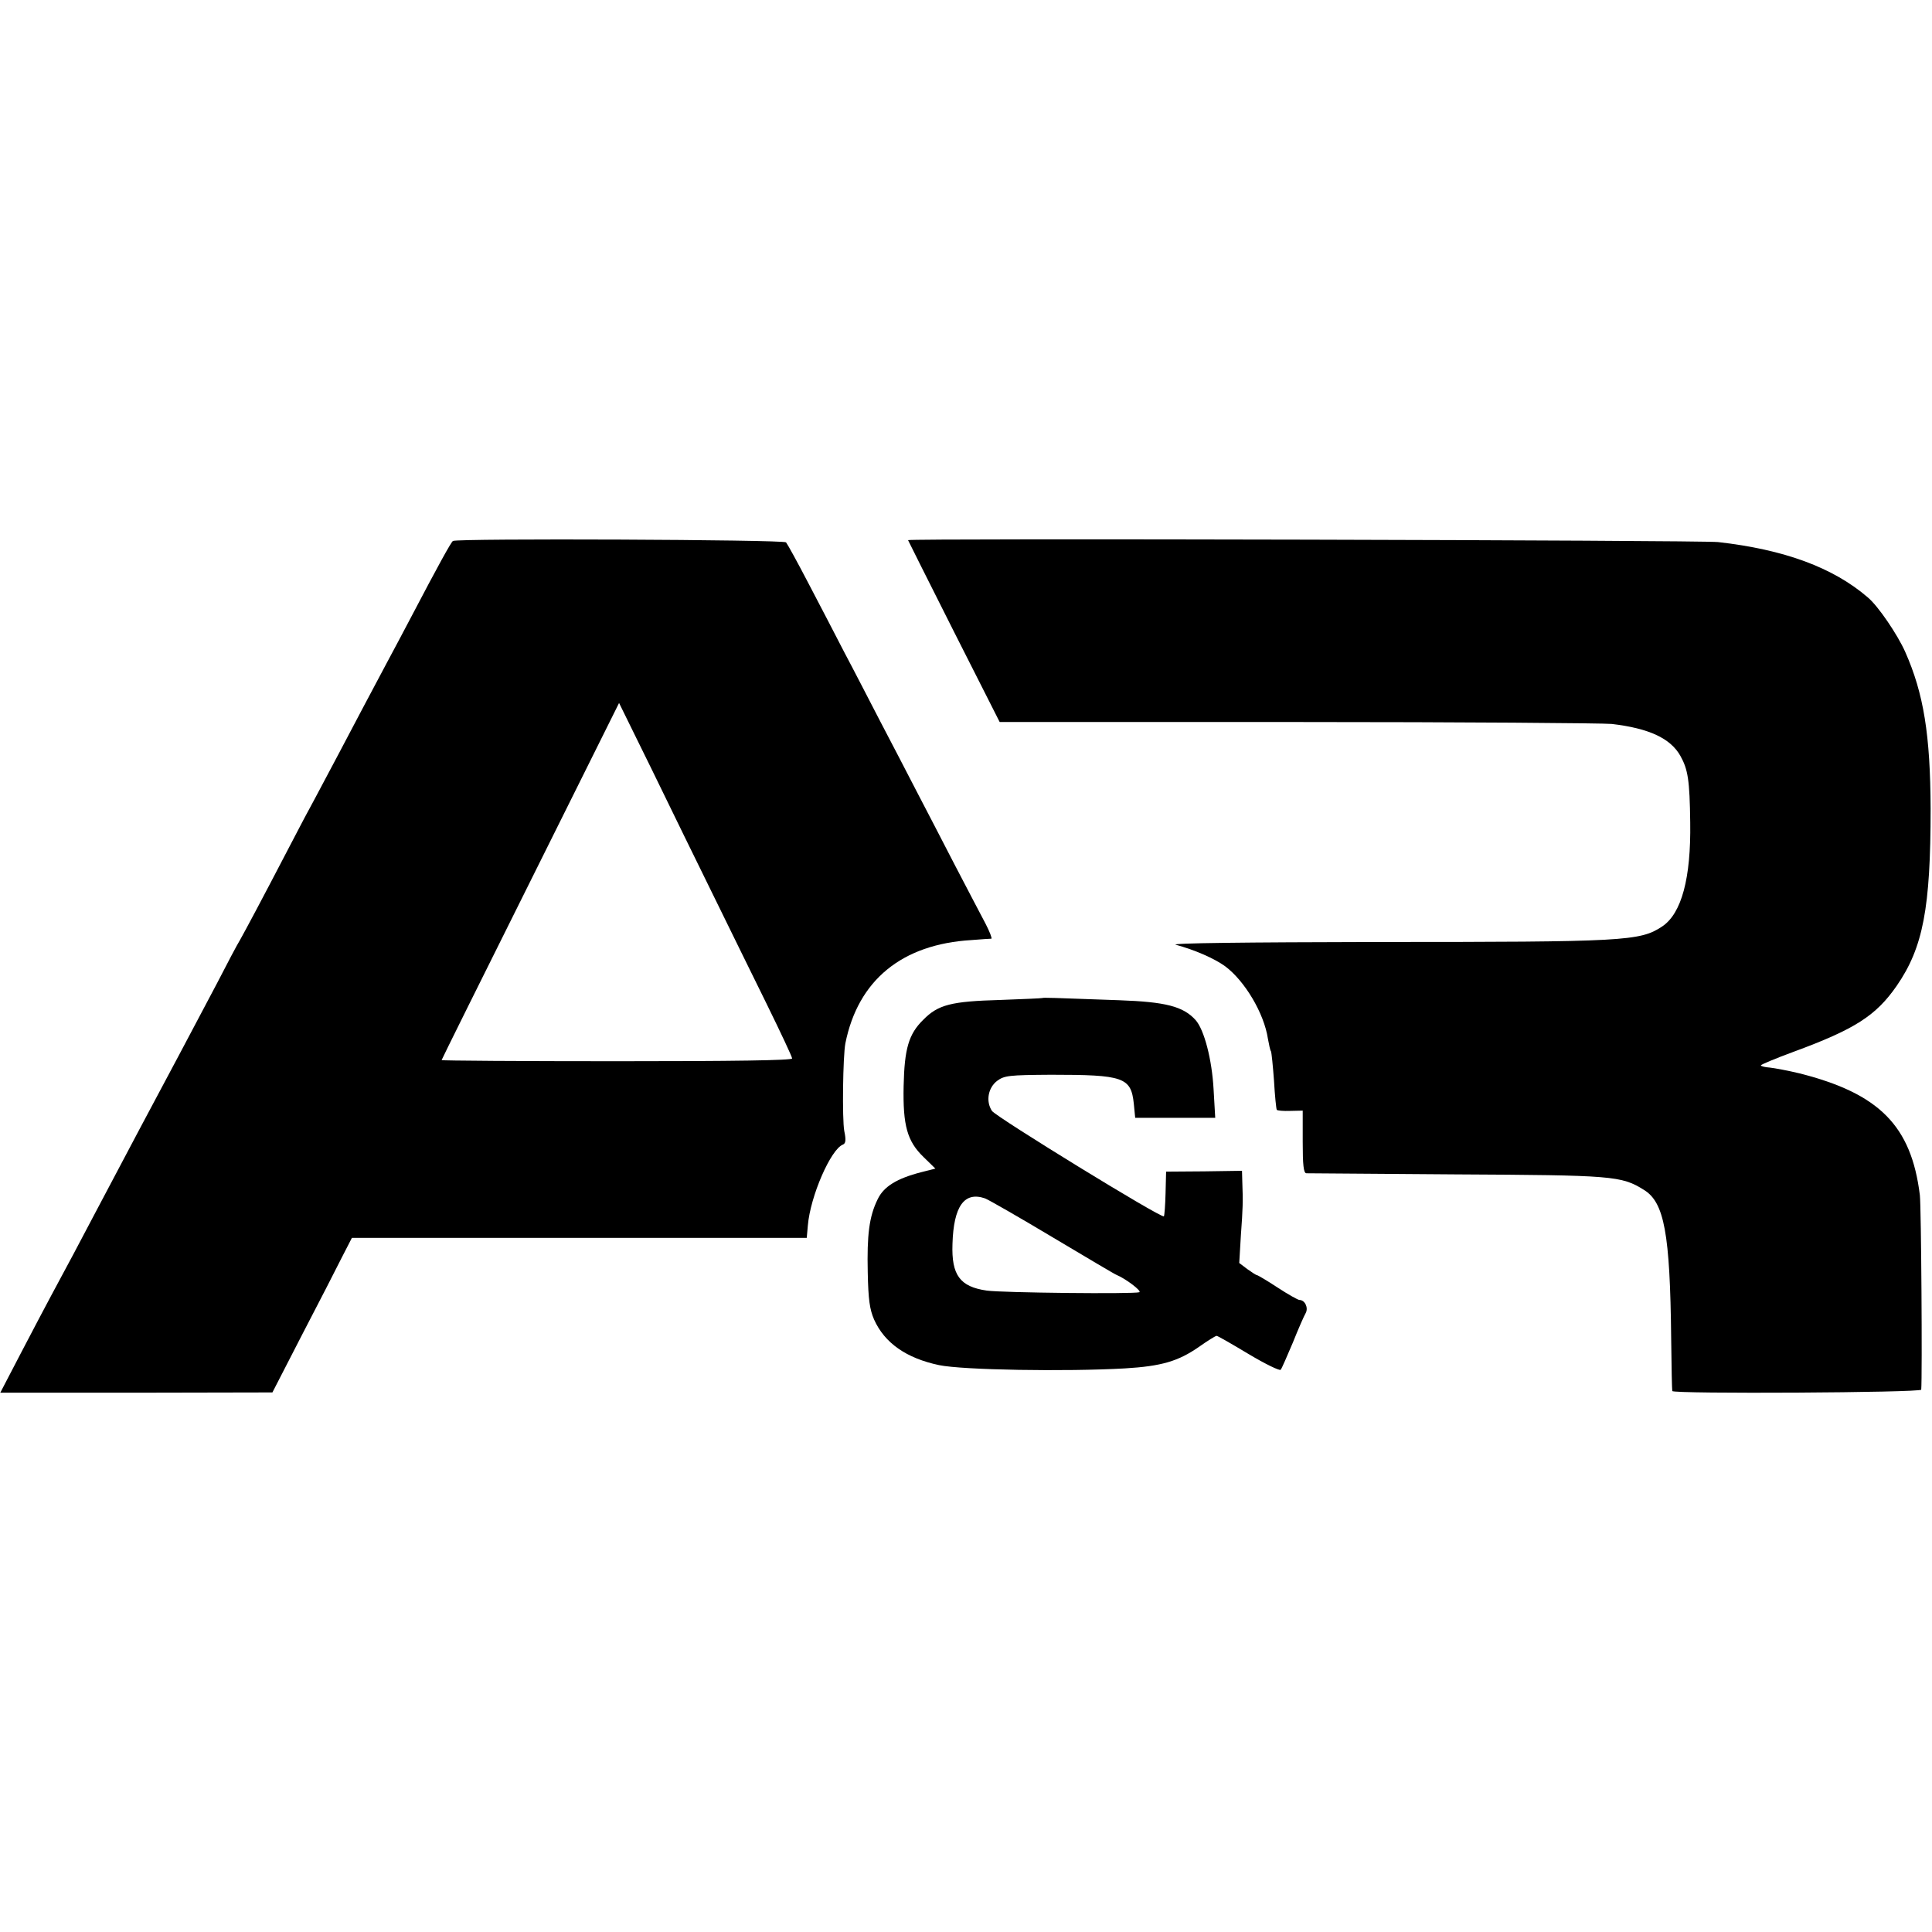
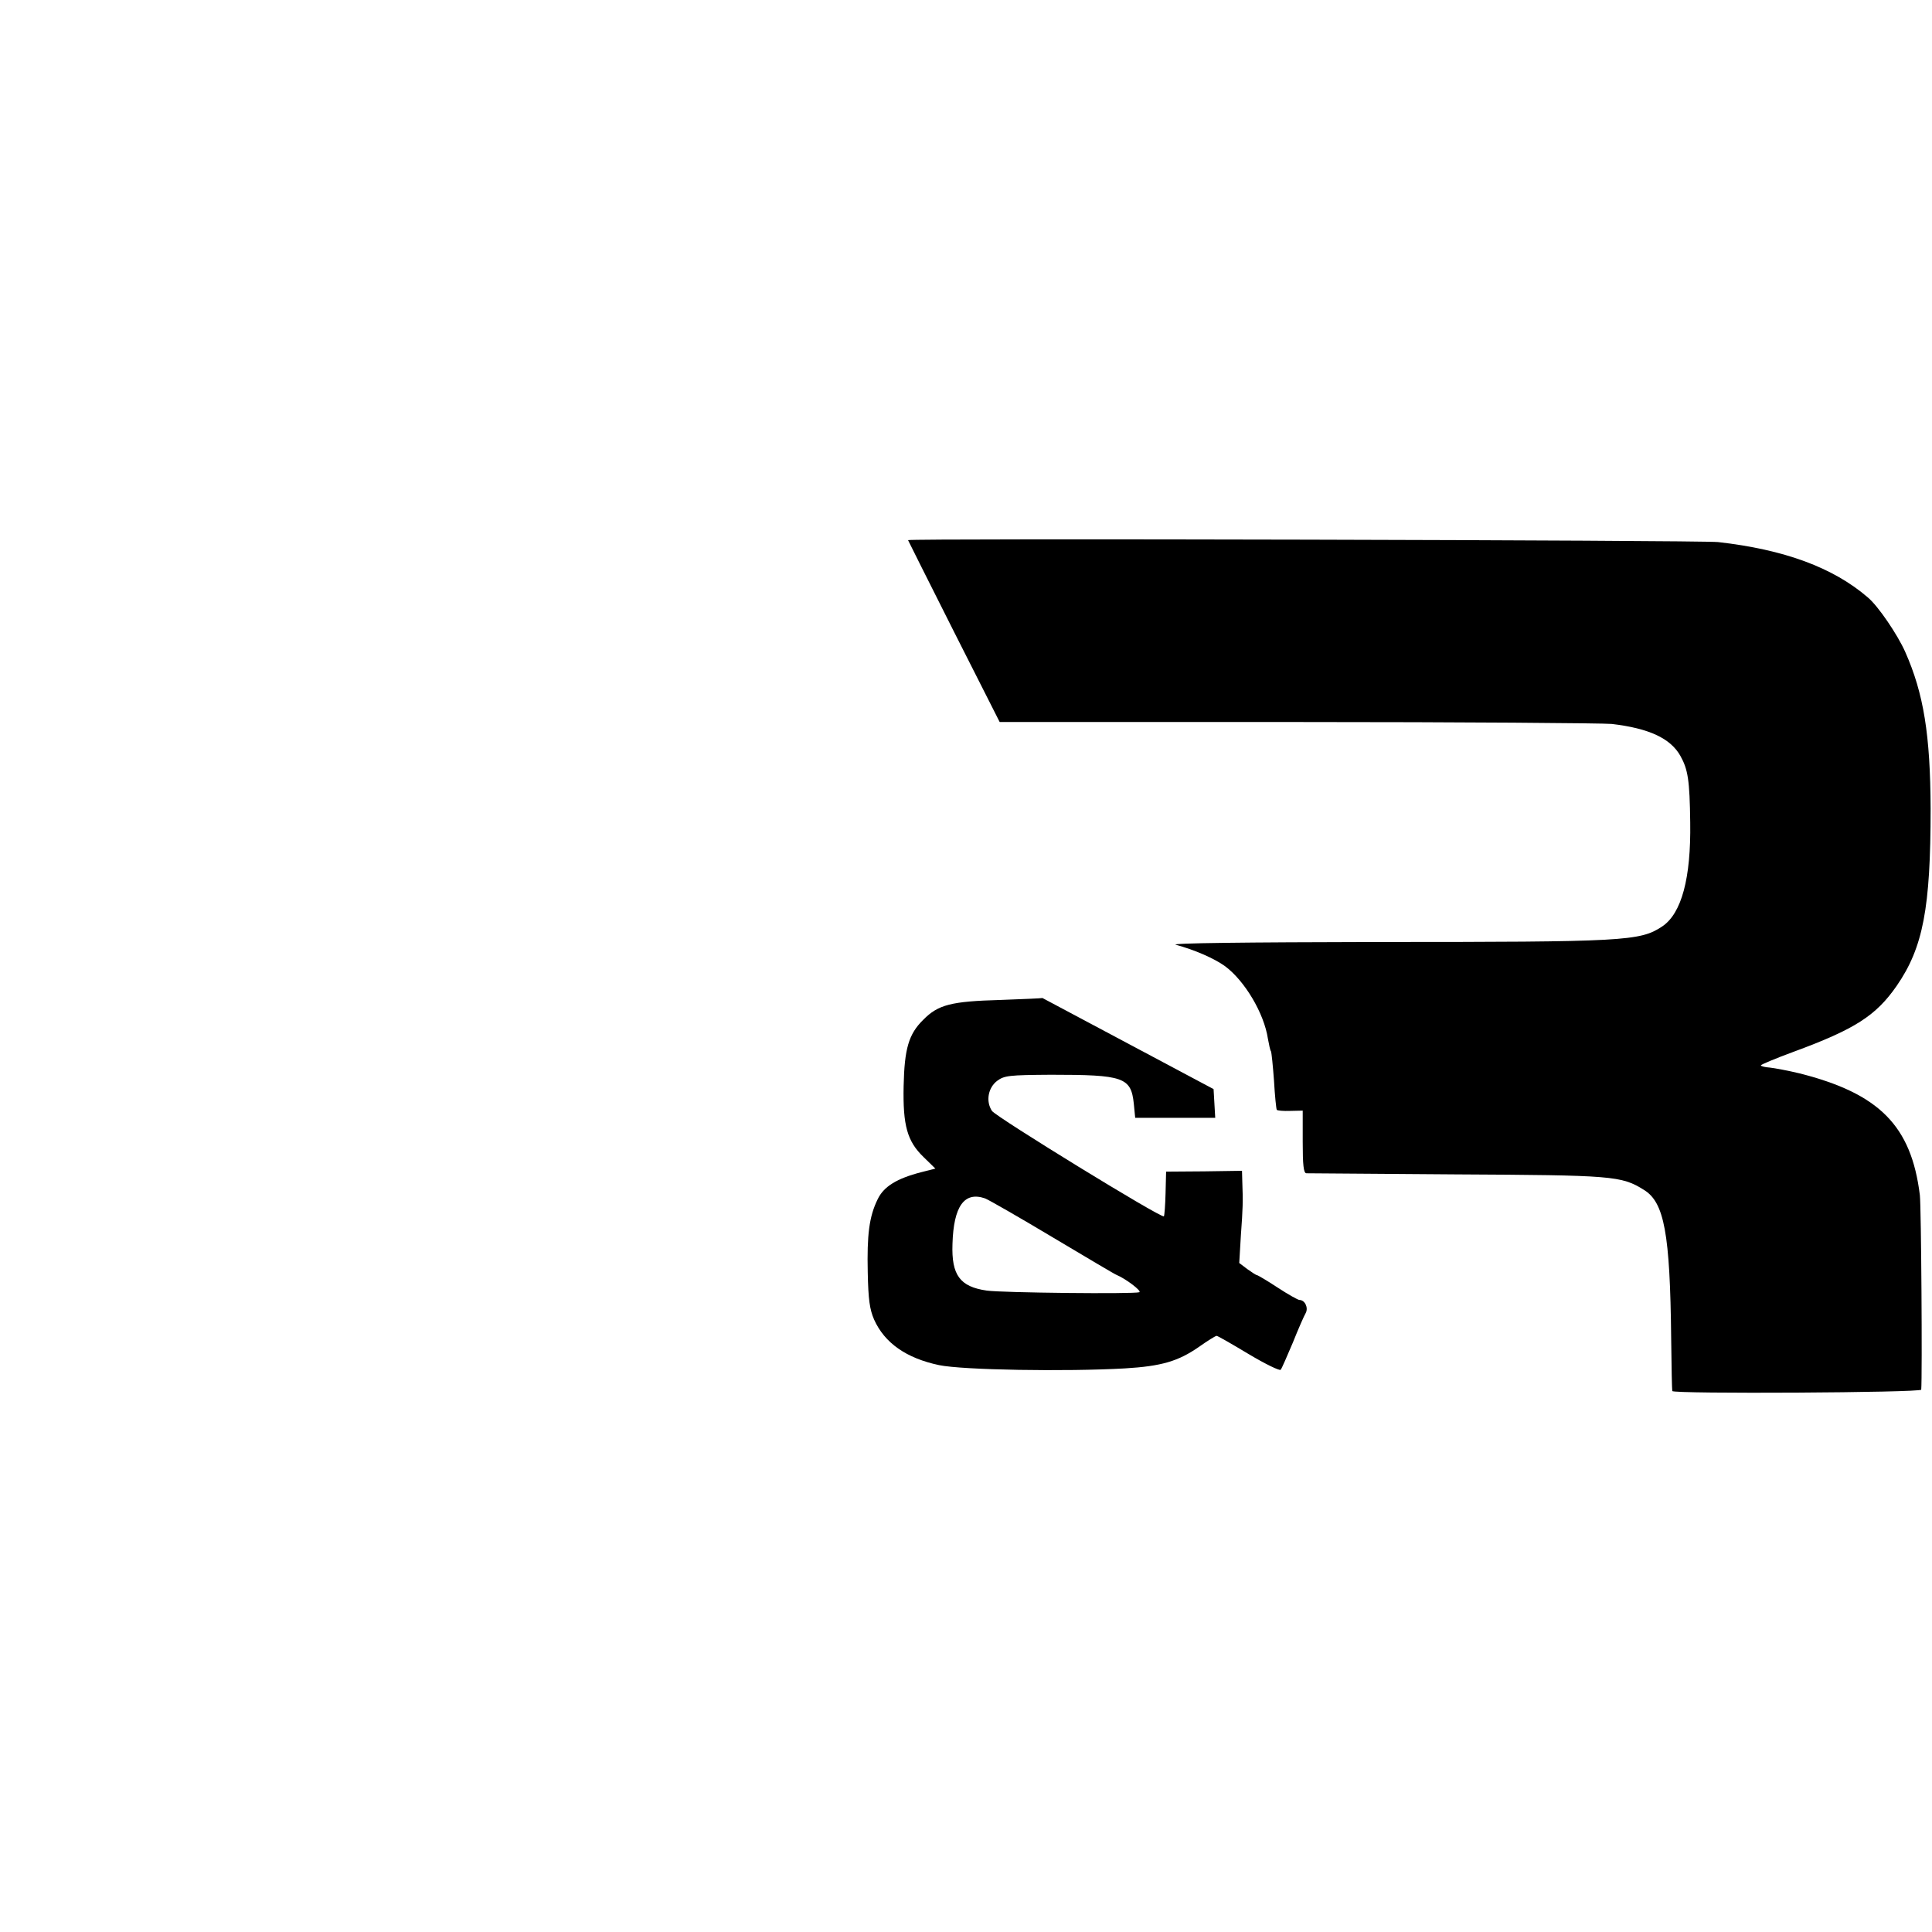
<svg xmlns="http://www.w3.org/2000/svg" version="1.0" width="700pt" height="700pt" viewBox="0 0 700 700" preserveAspectRatio="xMidYMid meet">
  <g transform="translate(0,700) scale(0.1,-0.1)" fill="#000000" stroke="none">
-     <path d="M1641 5040 c-7 -5 -52 -86 -151 -275 -29 -55 -67 -127 -85 -160 -55 -103 -120 -226 -180 -340 -32 -60 -70 -132 -85 -160 -15 -27 -56 -104 -90 -170 -103 -198 -162 -308 -180 -340 -10 -16 -48 -88 -85 -160 -38 -71 -98 -186 -135 -255 -81 -151 -197 -370 -309 -582 -46 -88 -103 -195 -156 -293 -18 -33 -66 -125 -108 -205 l-76 -146 493 0 493 1 108 210 c60 115 125 242 144 280 l36 70 824 0 824 0 4 45 c9 106 83 276 127 293 10 4 12 16 5 49 -8 43 -5 272 4 318 46 229 205 359 457 374 36 3 68 5 72 5 3 1 -6 25 -21 54 -15 28 -65 124 -111 212 -45 88 -109 210 -140 270 -31 61 -90 173 -130 250 -40 77 -98 190 -130 250 -31 61 -90 173 -130 250 -40 77 -77 144 -82 150 -9 10 -1192 15 -1207 5z m944 -1285 c56 -115 144 -293 194 -395 50 -102 91 -189 91 -195 0 -7 -211 -10 -635 -10 -349 0 -635 2 -635 4 0 2 145 294 322 649 l321 645 120 -244 c65 -134 165 -338 222 -454z" />
    <path d="M3290 5043 c0 -1 75 -150 166 -331 l166 -328 1081 0 c595 0 1107 -4 1137 -7 135 -16 212 -52 248 -115 28 -50 34 -88 36 -242 3 -201 -31 -330 -102 -377 -80 -53 -135 -56 -1027 -56 -487 -1 -757 -4 -735 -10 67 -18 139 -49 179 -78 71 -53 141 -170 155 -263 4 -21 8 -42 11 -45 2 -4 7 -52 11 -107 3 -54 8 -102 10 -105 2 -3 24 -5 49 -4 l45 1 0 -113 c0 -83 3 -113 13 -114 6 0 251 -2 542 -4 567 -3 600 -5 681 -56 74 -45 95 -157 99 -539 1 -102 3 -187 4 -190 3 -11 901 -6 902 5 4 52 0 663 -5 705 -31 251 -147 368 -436 441 -41 10 -90 19 -108 21 -17 1 -32 5 -32 8 0 3 53 25 118 49 223 82 299 131 374 239 96 139 123 282 123 642 -1 267 -25 417 -92 568 -28 63 -98 166 -135 197 -126 109 -304 174 -543 201 -60 7 -2935 14 -2935 7z" />
-     <path d="M3777 3384 c-1 -1 -69 -4 -152 -7 -179 -5 -226 -17 -280 -72 -53 -52 -68 -105 -71 -240 -3 -143 13 -200 72 -257 l43 -42 -51 -13 c-89 -23 -136 -52 -158 -98 -31 -63 -39 -129 -36 -265 2 -99 7 -134 23 -171 38 -85 117 -140 235 -165 86 -18 460 -24 673 -12 134 8 194 26 269 78 31 22 60 40 64 40 4 0 56 -30 116 -66 60 -36 112 -61 116 -57 4 4 23 49 44 98 20 50 41 98 47 108 10 19 -3 47 -23 47 -5 0 -41 20 -79 45 -38 25 -72 45 -75 45 -3 0 -18 10 -35 22 l-29 22 6 101 c7 97 8 119 5 196 l-1 37 -137 -2 -138 -1 -2 -79 c-1 -43 -4 -80 -6 -83 -9 -8 -608 360 -623 382 -23 35 -14 84 19 109 26 19 42 21 195 22 263 0 290 -9 300 -105 l5 -51 145 0 145 0 -6 104 c-6 108 -34 215 -65 250 -45 50 -109 66 -277 72 -244 9 -276 10 -278 8z m37 -867 c121 -72 225 -134 231 -136 34 -14 93 -59 83 -63 -21 -7 -499 -2 -553 6 -97 14 -128 56 -124 169 4 137 43 191 118 165 13 -5 123 -68 245 -141z" />
+     <path d="M3777 3384 c-1 -1 -69 -4 -152 -7 -179 -5 -226 -17 -280 -72 -53 -52 -68 -105 -71 -240 -3 -143 13 -200 72 -257 l43 -42 -51 -13 c-89 -23 -136 -52 -158 -98 -31 -63 -39 -129 -36 -265 2 -99 7 -134 23 -171 38 -85 117 -140 235 -165 86 -18 460 -24 673 -12 134 8 194 26 269 78 31 22 60 40 64 40 4 0 56 -30 116 -66 60 -36 112 -61 116 -57 4 4 23 49 44 98 20 50 41 98 47 108 10 19 -3 47 -23 47 -5 0 -41 20 -79 45 -38 25 -72 45 -75 45 -3 0 -18 10 -35 22 l-29 22 6 101 c7 97 8 119 5 196 l-1 37 -137 -2 -138 -1 -2 -79 c-1 -43 -4 -80 -6 -83 -9 -8 -608 360 -623 382 -23 35 -14 84 19 109 26 19 42 21 195 22 263 0 290 -9 300 -105 l5 -51 145 0 145 0 -6 104 z m37 -867 c121 -72 225 -134 231 -136 34 -14 93 -59 83 -63 -21 -7 -499 -2 -553 6 -97 14 -128 56 -124 169 4 137 43 191 118 165 13 -5 123 -68 245 -141z" />
  </g>
</svg>